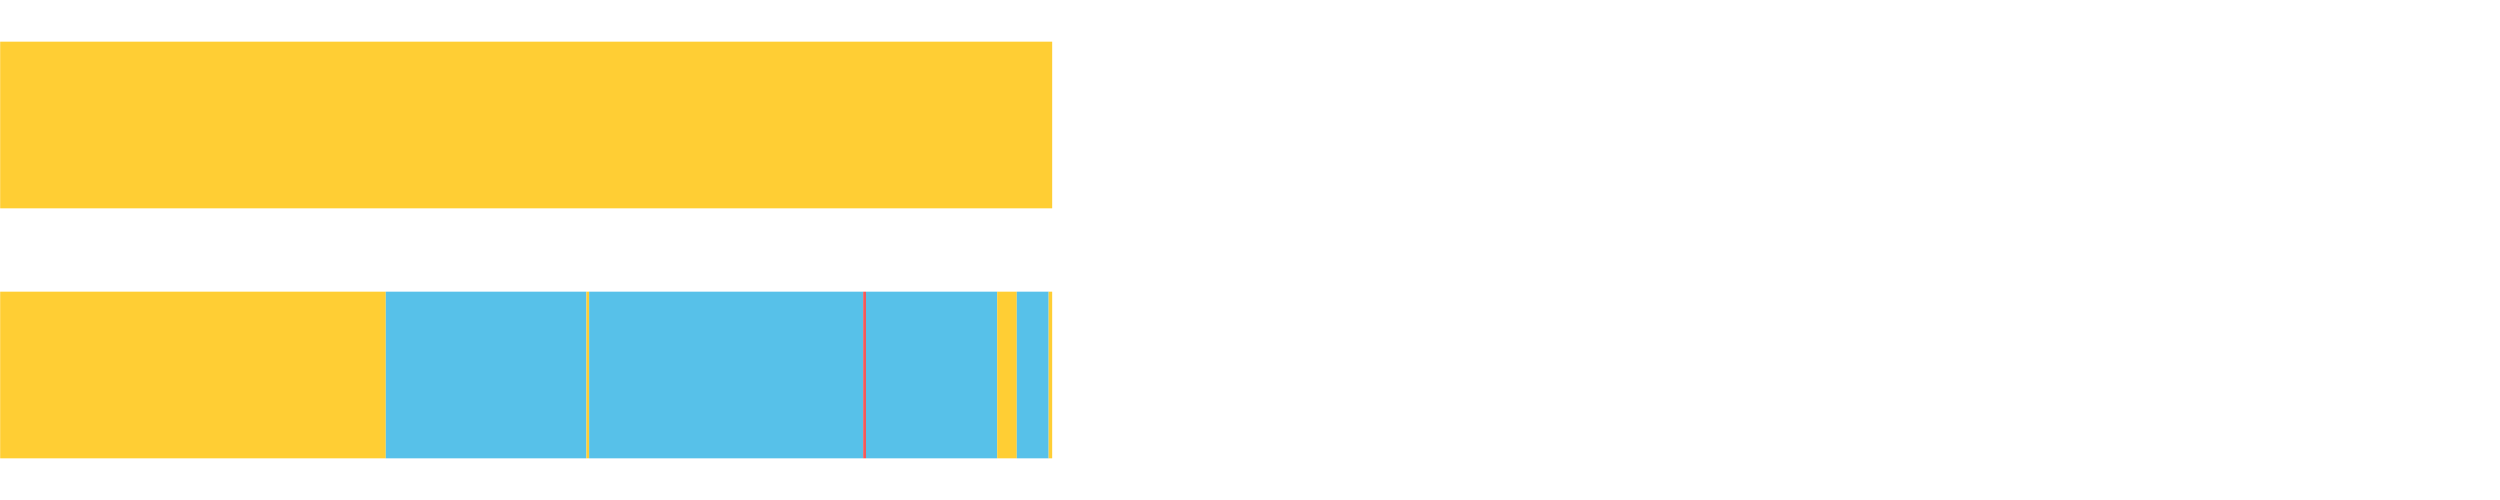
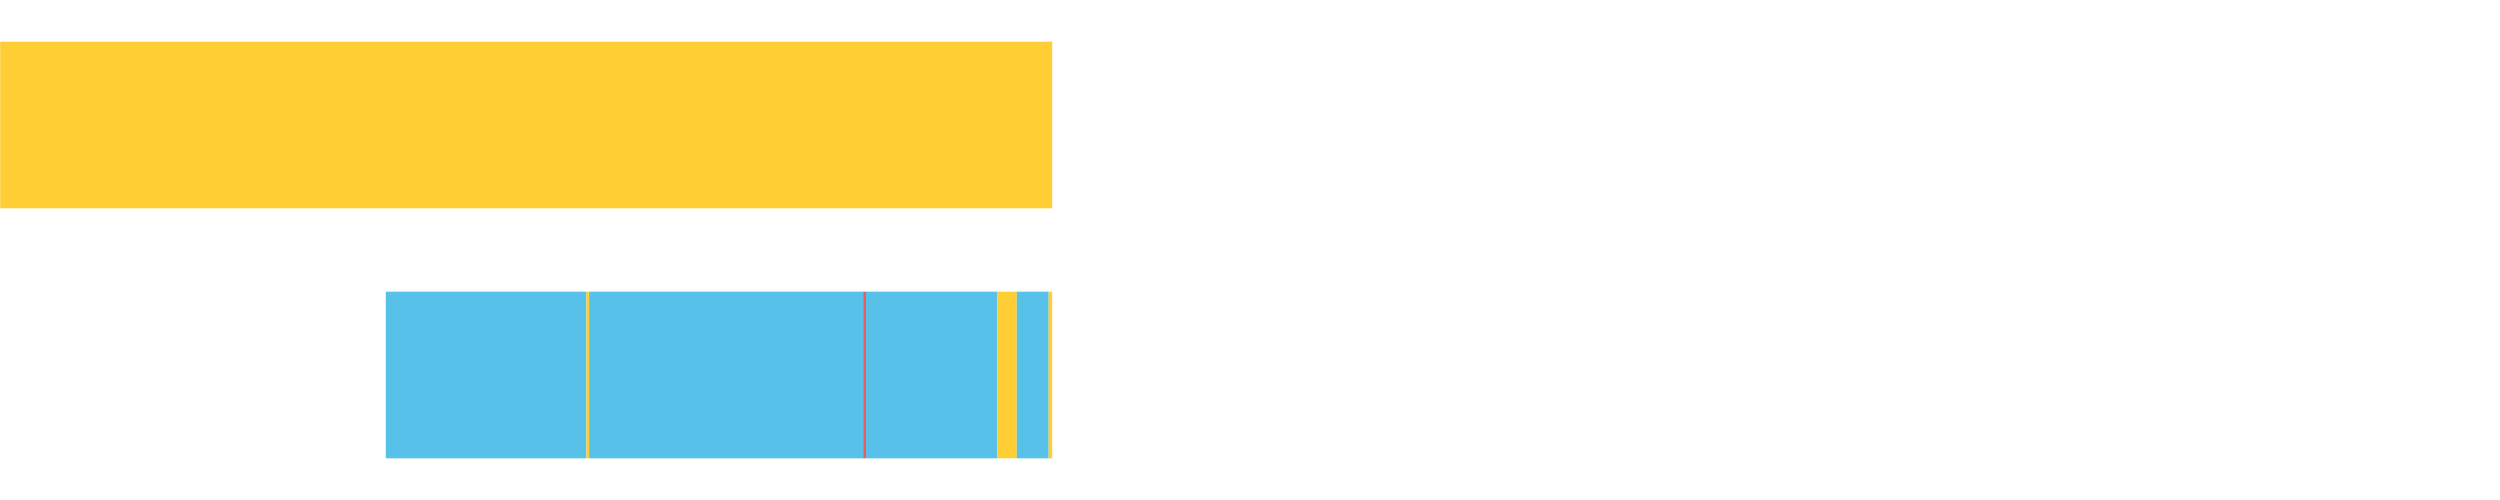
<svg xmlns="http://www.w3.org/2000/svg" width="1080pt" height="216pt" viewBox="0 0 1080 216" version="1.1">
  <g>
    <path style="stroke:none;fill-rule:nonzero;fill:#FFCE34;fill-opacity:1;" d="M 0.072 18 L 0.072 90 L 454.541 90 L 454.541 18 Z M 0.072 18" />
-     <path style="stroke:none;fill-rule:nonzero;fill:#FFCE34;fill-opacity:1;" d="M 0.072 126 L 0.072 198 L 166.666 198 L 166.666 126 Z M 0.072 126" />
    <path style="stroke:none;fill-rule:nonzero;fill:#57C1E9;fill-opacity:1;" d="M 166.666 126 L 166.666 198 L 253.34 198 L 253.34 126 Z M 166.666 126" />
    <path style="stroke:none;fill-rule:nonzero;fill:#FFCE34;fill-opacity:1;" d="M 253.34 126 L 253.34 198 L 254.496 198 L 254.496 126 Z M 253.34 126" />
    <path style="stroke:none;fill-rule:nonzero;fill:#57C1E9;fill-opacity:1;" d="M 254.496 126 L 254.496 198 L 372.88 198 L 372.88 126 Z M 254.496 126" />
    <path style="stroke:none;fill-rule:nonzero;fill:#F15B5C;fill-opacity:1;" d="M 372.88 126 L 372.88 198 L 374.113 198 L 374.113 126 Z M 372.88 126" />
    <path style="stroke:none;fill-rule:nonzero;fill:#57C1E9;fill-opacity:1;" d="M 374.113 126 L 374.113 198 L 430.793 198 L 430.793 126 Z M 374.113 126" />
    <path style="stroke:none;fill-rule:nonzero;fill:#FFCE34;fill-opacity:1;" d="M 430.793 126 L 430.793 198 L 439.255 198 L 439.255 126 Z M 430.793 126" />
    <path style="stroke:none;fill-rule:nonzero;fill:#57C1E9;fill-opacity:1;" d="M 439.255 126 L 439.255 198 L 453.019 198 L 453.019 126 Z M 439.255 126" />
    <path style="stroke:none;fill-rule:nonzero;fill:#FFCE34;fill-opacity:1;" d="M 453.019 126 L 453.019 198 L 454.541 198 L 454.541 126 Z M 453.019 126" />
  </g>
</svg>